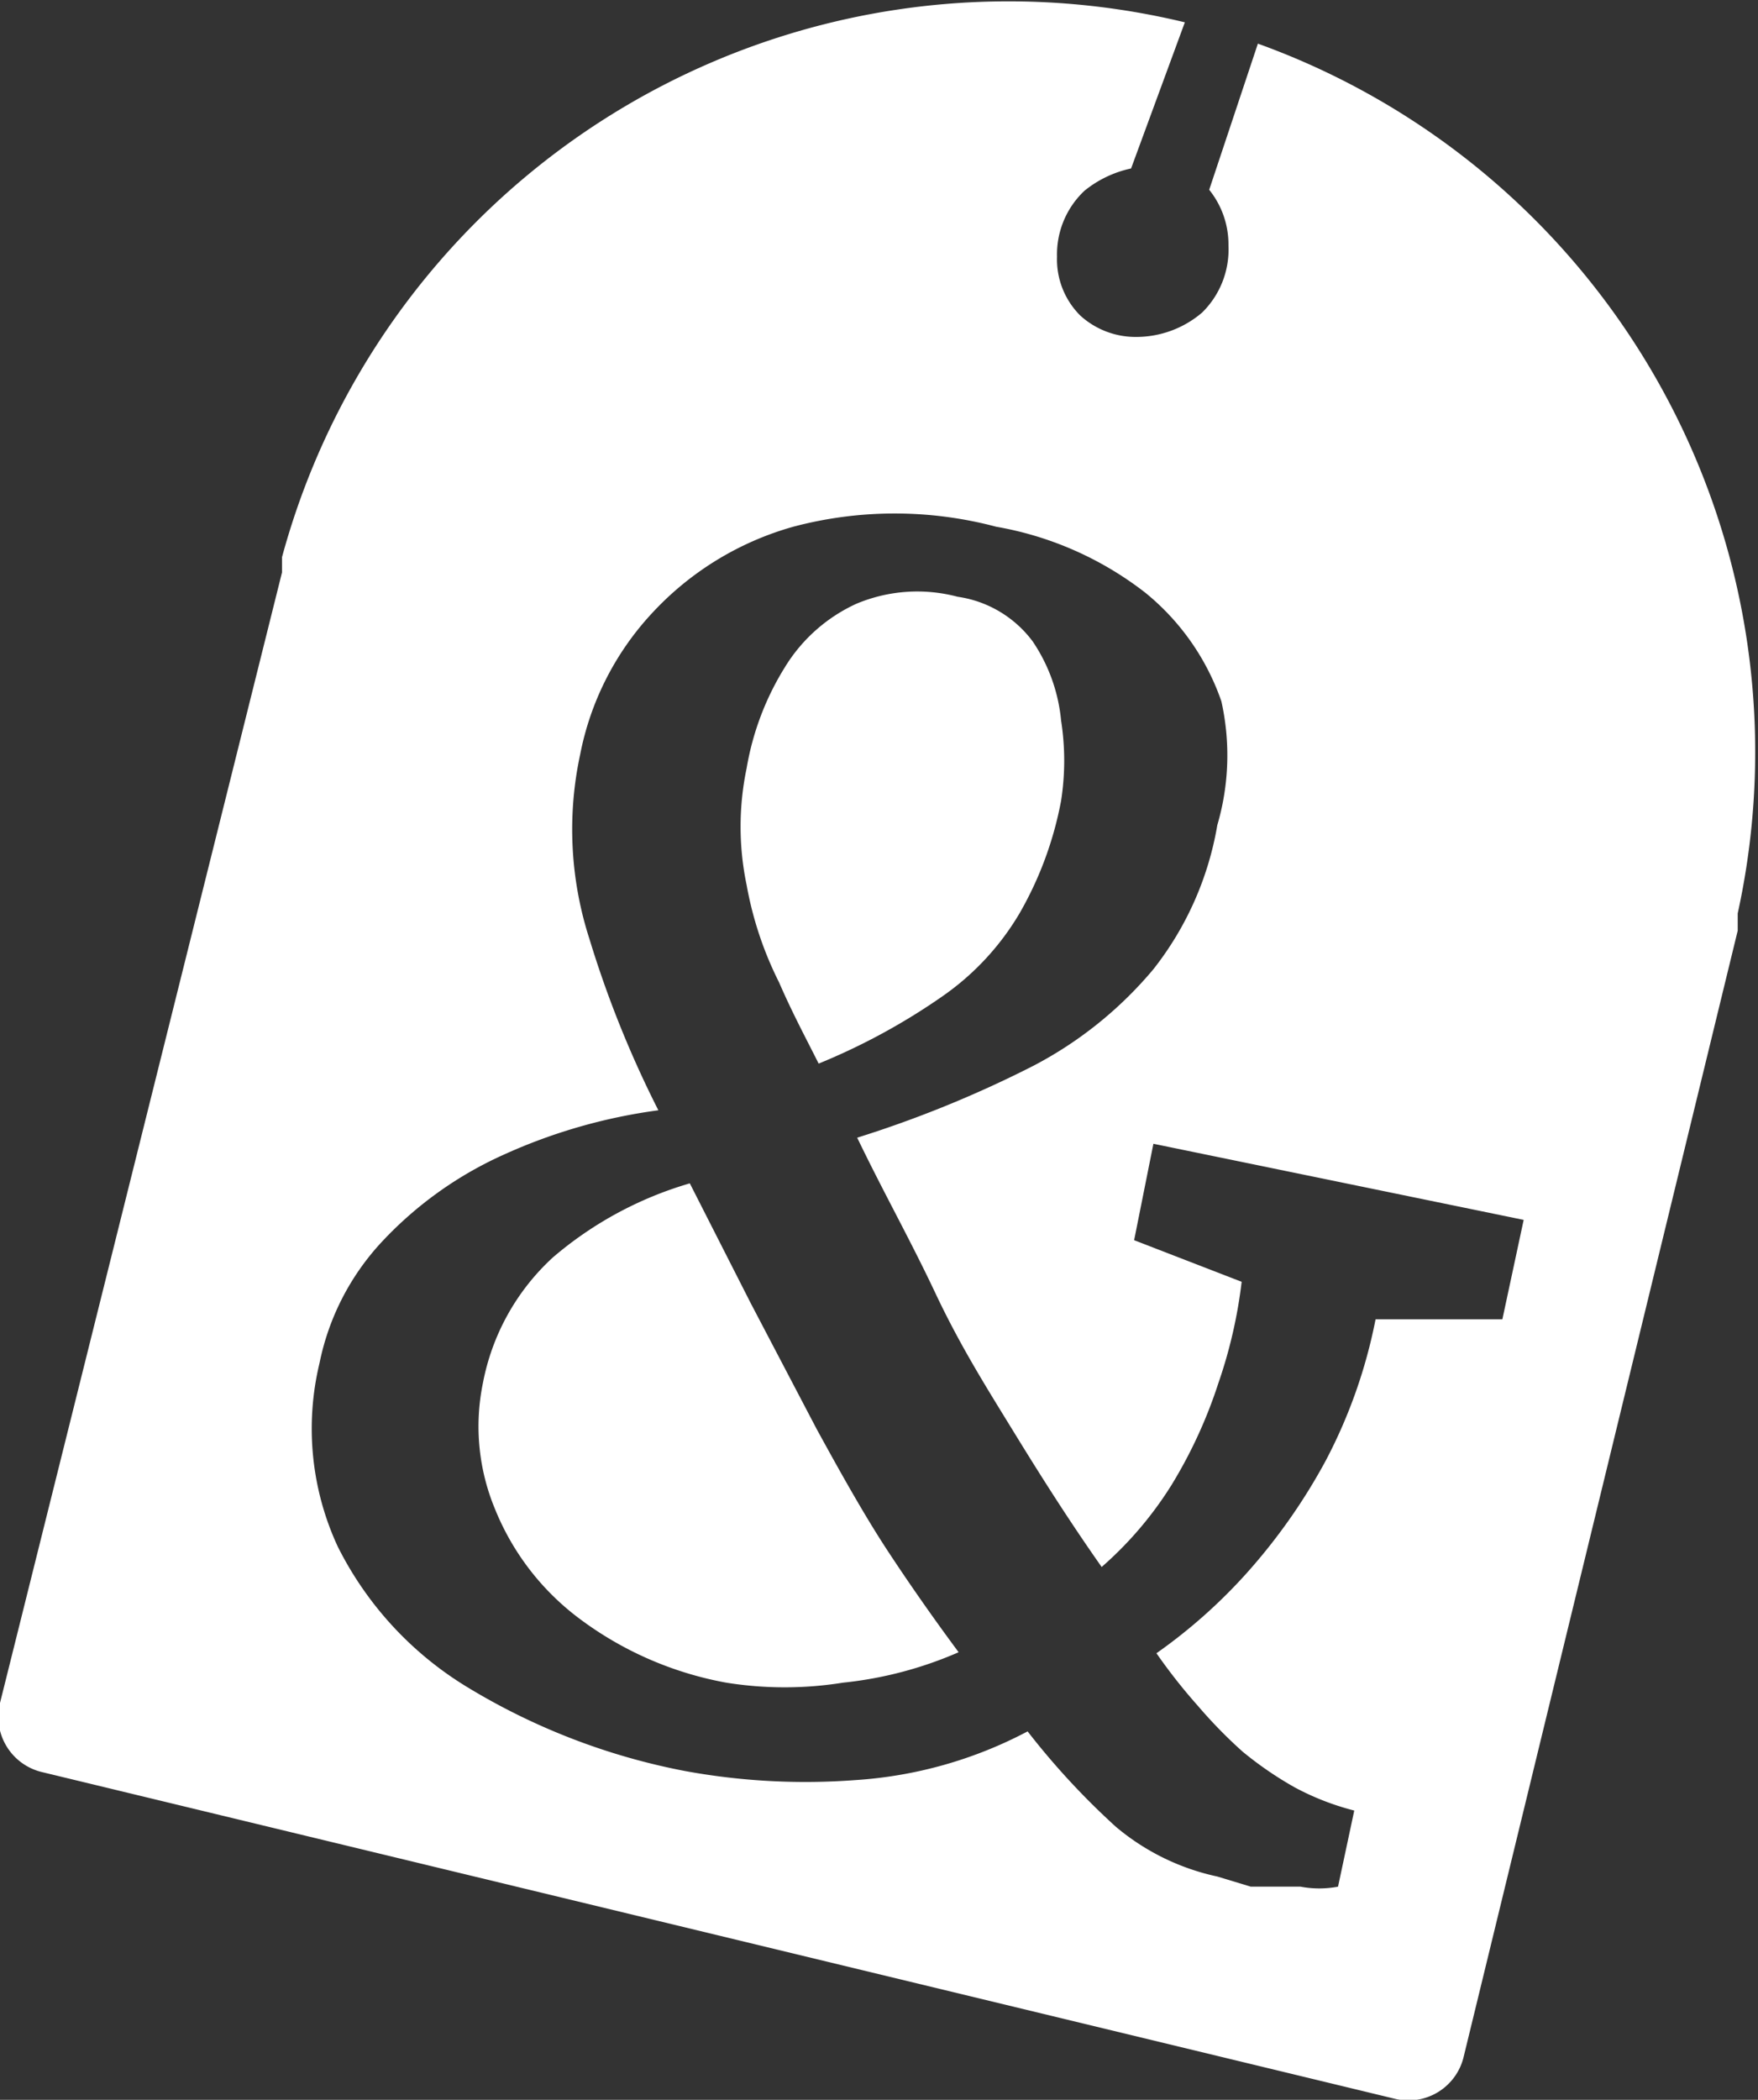
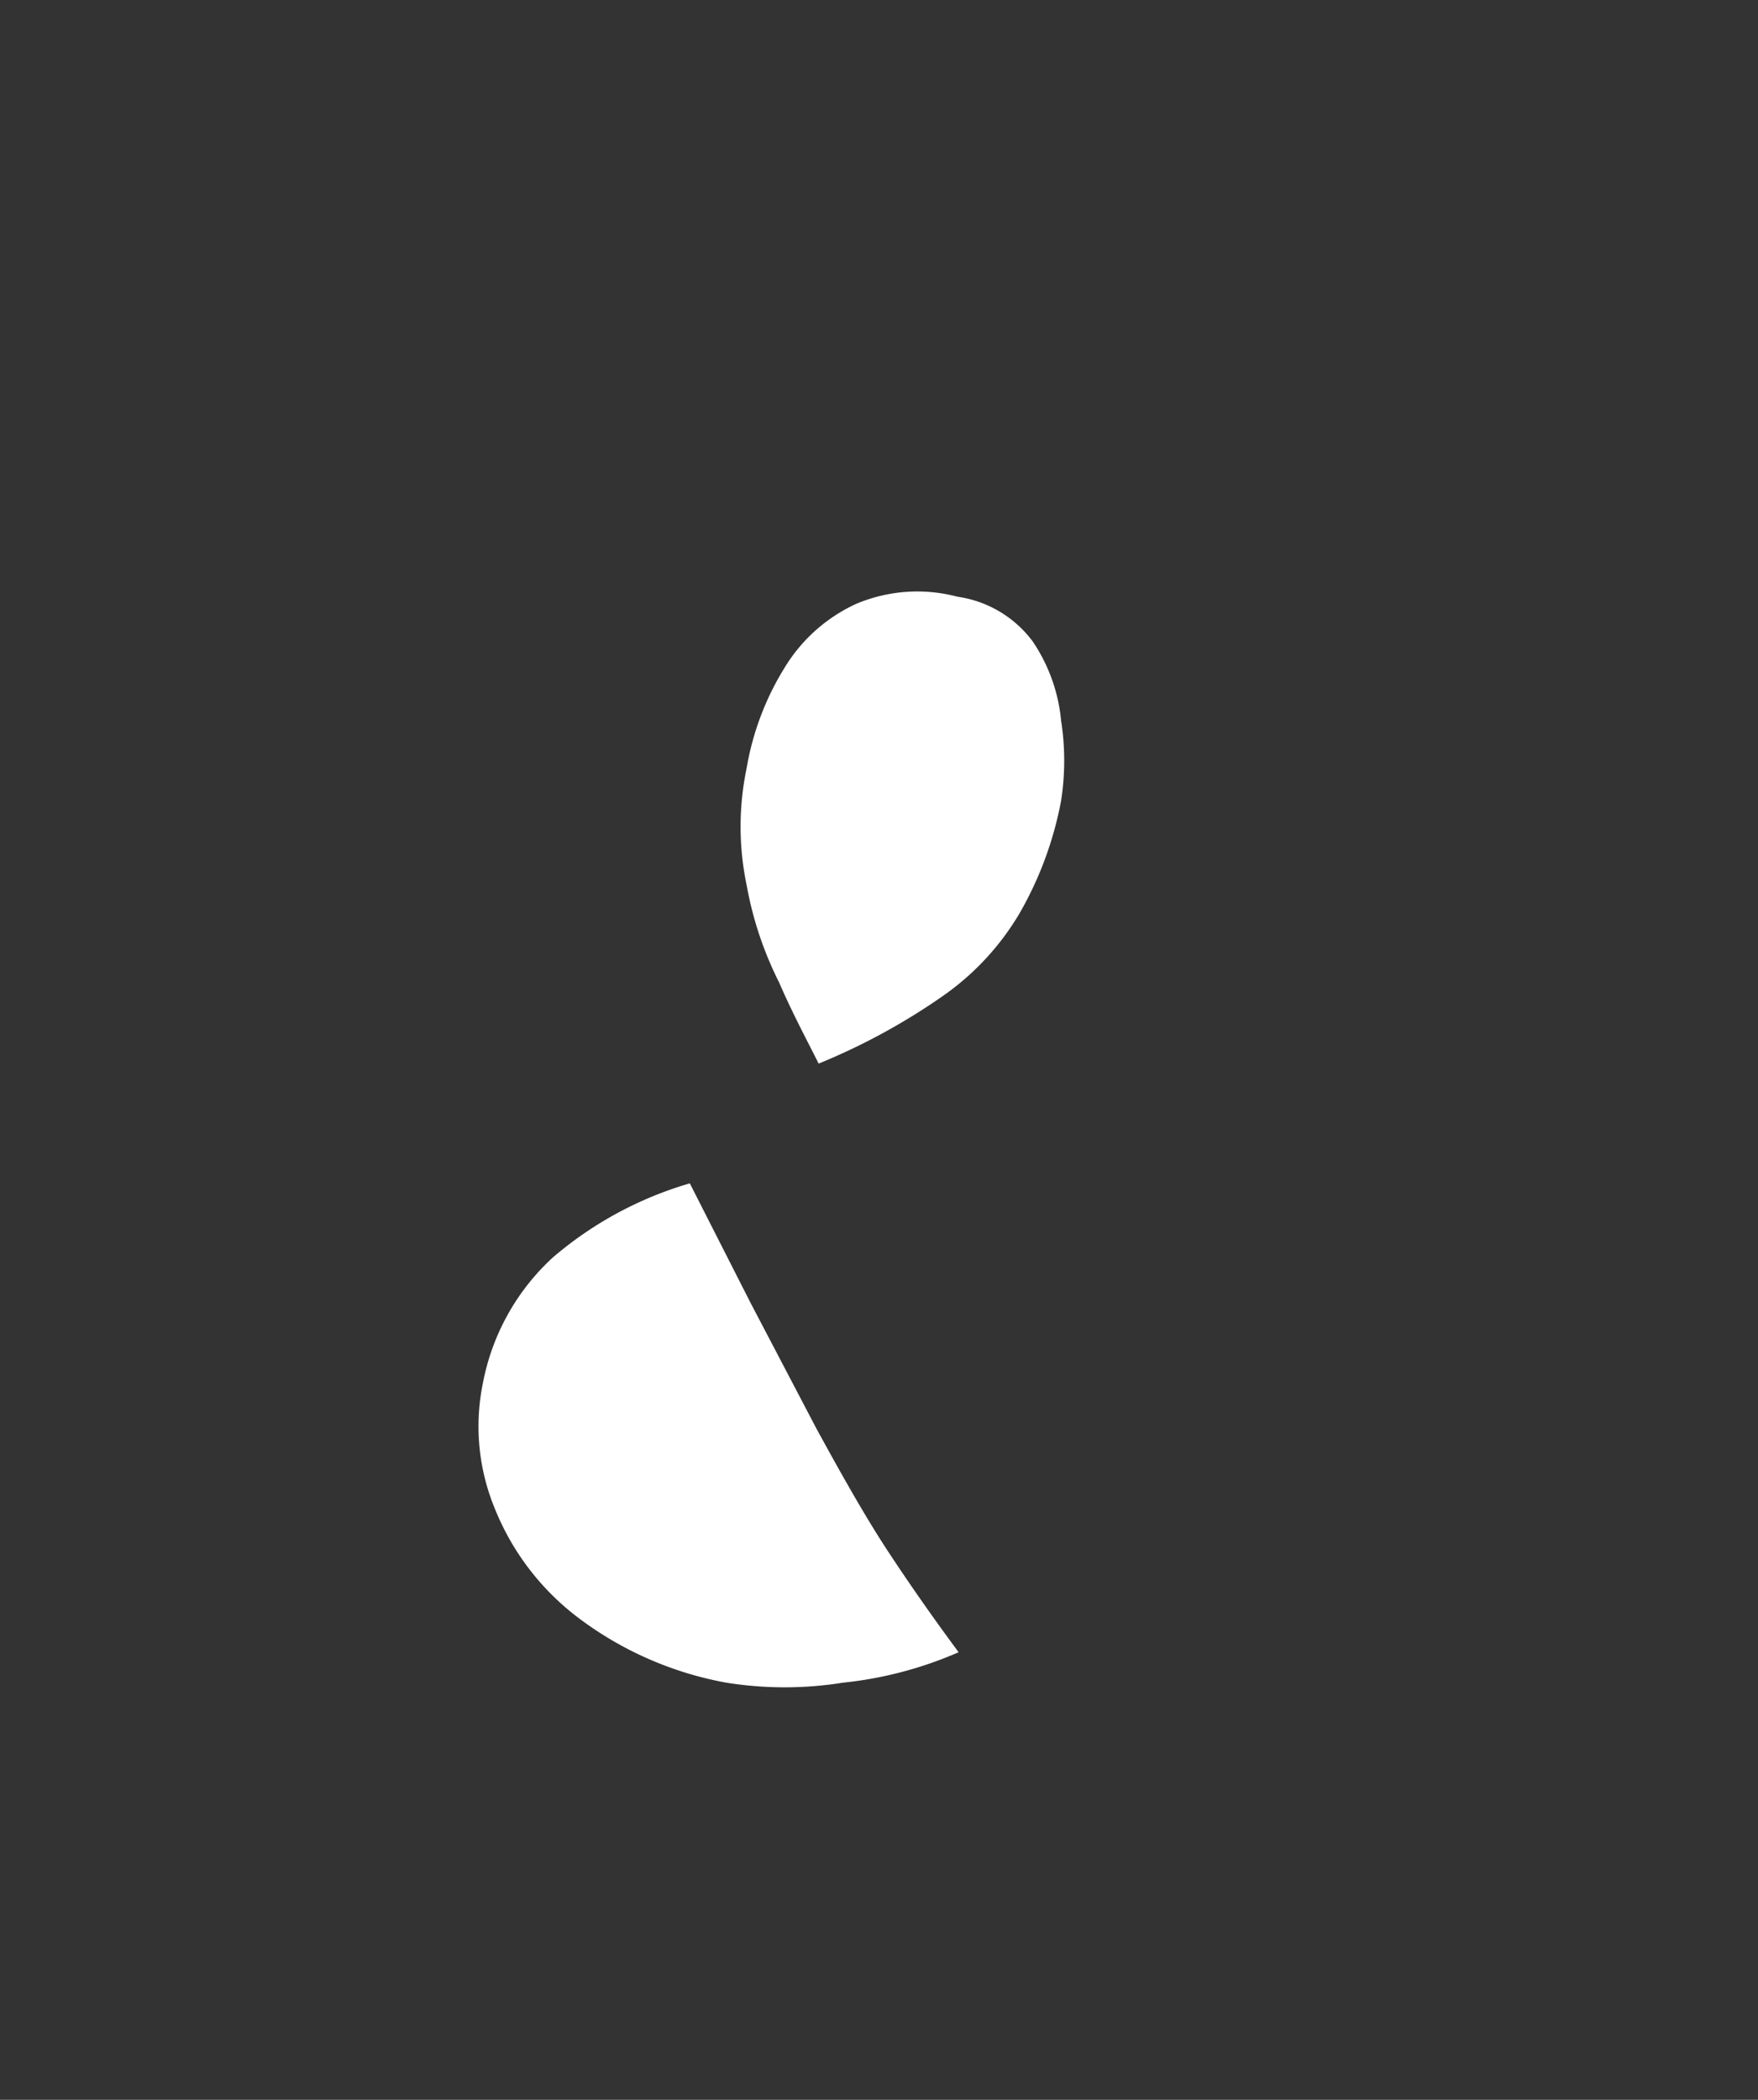
<svg xmlns="http://www.w3.org/2000/svg" viewBox="0 0 17.33 20.69">
  <rect x="0" y="0" width="17.33" height="20.69" fill="#333333" stroke="none" />
  <defs>
    <style>.cls-1{fill:#ffffff;}</style>
  </defs>
  <g id="Layer_2" data-name="Layer 2">
    <g id="Layer_1-2" data-name="Layer 1">
      <g id="Layer_2-2" data-name="Layer 2">
        <path class="cls-1" d="M7.68,9.68c.13.3.27.56.39.8A6.29,6.29,0,0,0,9.3,9.81,2.61,2.61,0,0,0,10.05,9a3.52,3.52,0,0,0,.41-1.11,2.56,2.56,0,0,0,0-.79,1.67,1.67,0,0,0-.28-.78,1.12,1.12,0,0,0-.74-.44,1.55,1.55,0,0,0-1,.07,1.61,1.61,0,0,0-.7.62,2.75,2.75,0,0,0-.38,1,2.81,2.81,0,0,0,0,1.15A3.51,3.51,0,0,0,7.68,9.68Z" />
        <path class="cls-1" d="M8.05,14.08,7.4,12.84l-.6-1.18a3.64,3.64,0,0,0-1.35.73,2.25,2.25,0,0,0-.69,1.24,2.12,2.12,0,0,0,.12,1.24,2.53,2.53,0,0,0,.82,1.07,3.44,3.44,0,0,0,1.46.64,3.64,3.64,0,0,0,1.15,0,3.83,3.83,0,0,0,1.14-.3c-.23-.31-.47-.65-.7-1S8.28,14.5,8.05,14.08Z" />
-         <path class="cls-1" d="M12.4.43l-.48,1.44,0,0a.86.86,0,0,1,.19.55.87.87,0,0,1-.26.66,1,1,0,0,1-.65.24.81.81,0,0,1-.55-.21.78.78,0,0,1-.23-.58.86.86,0,0,1,.27-.65,1.09,1.09,0,0,1,.46-.22L11.68.22h0a7.42,7.42,0,0,0-8.9,5.27l0,0,0,.15h0L0,16.78a.56.56,0,0,0,.41.68l13.34,3.22a.56.56,0,0,0,.68-.42L17.13,9.17h0l0-.16V9A7.42,7.42,0,0,0,12.4.43ZM14.81,13,13.56,13a5.08,5.08,0,0,1-.49,1.39,5.77,5.77,0,0,1-.78,1.11,5.26,5.26,0,0,1-.89.79,5.53,5.53,0,0,0,.41.52,4.7,4.7,0,0,0,.44.45,3.54,3.54,0,0,0,.51.35,2.59,2.59,0,0,0,.59.23l-.16.75a1,1,0,0,1-.37,0l-.49,0L12,18.49a2.3,2.3,0,0,1-1-.49,7.41,7.41,0,0,1-.87-.94,4.21,4.21,0,0,1-1.7.48,6.57,6.57,0,0,1-1.68-.09,6.48,6.48,0,0,1-2.15-.83,3.4,3.4,0,0,1-1.27-1.38,2.76,2.76,0,0,1-.18-1.81,2.47,2.47,0,0,1,.62-1.2,3.73,3.73,0,0,1,1.19-.85,5.42,5.42,0,0,1,1.53-.44,10.47,10.47,0,0,1-.68-1.69,3.51,3.51,0,0,1-.09-1.82,2.84,2.84,0,0,1,.7-1.38,3,3,0,0,1,1.4-.86,3.9,3.9,0,0,1,2,0,3.32,3.32,0,0,1,1.47.65,2.38,2.38,0,0,1,.75,1.07A2.44,2.44,0,0,1,12,8.13a3.14,3.14,0,0,1-.63,1.42,3.89,3.89,0,0,1-1.18.95,11.19,11.19,0,0,1-1.74.71c.26.54.52,1,.77,1.53s.51.94.78,1.38.55.88.86,1.32a3.61,3.61,0,0,0,.69-.81,4.69,4.69,0,0,0,.46-1,4.76,4.76,0,0,0,.23-1l-1.06-.41.19-.95,3.65.75Z" />
      </g>
    </g>
  </g>
</svg>